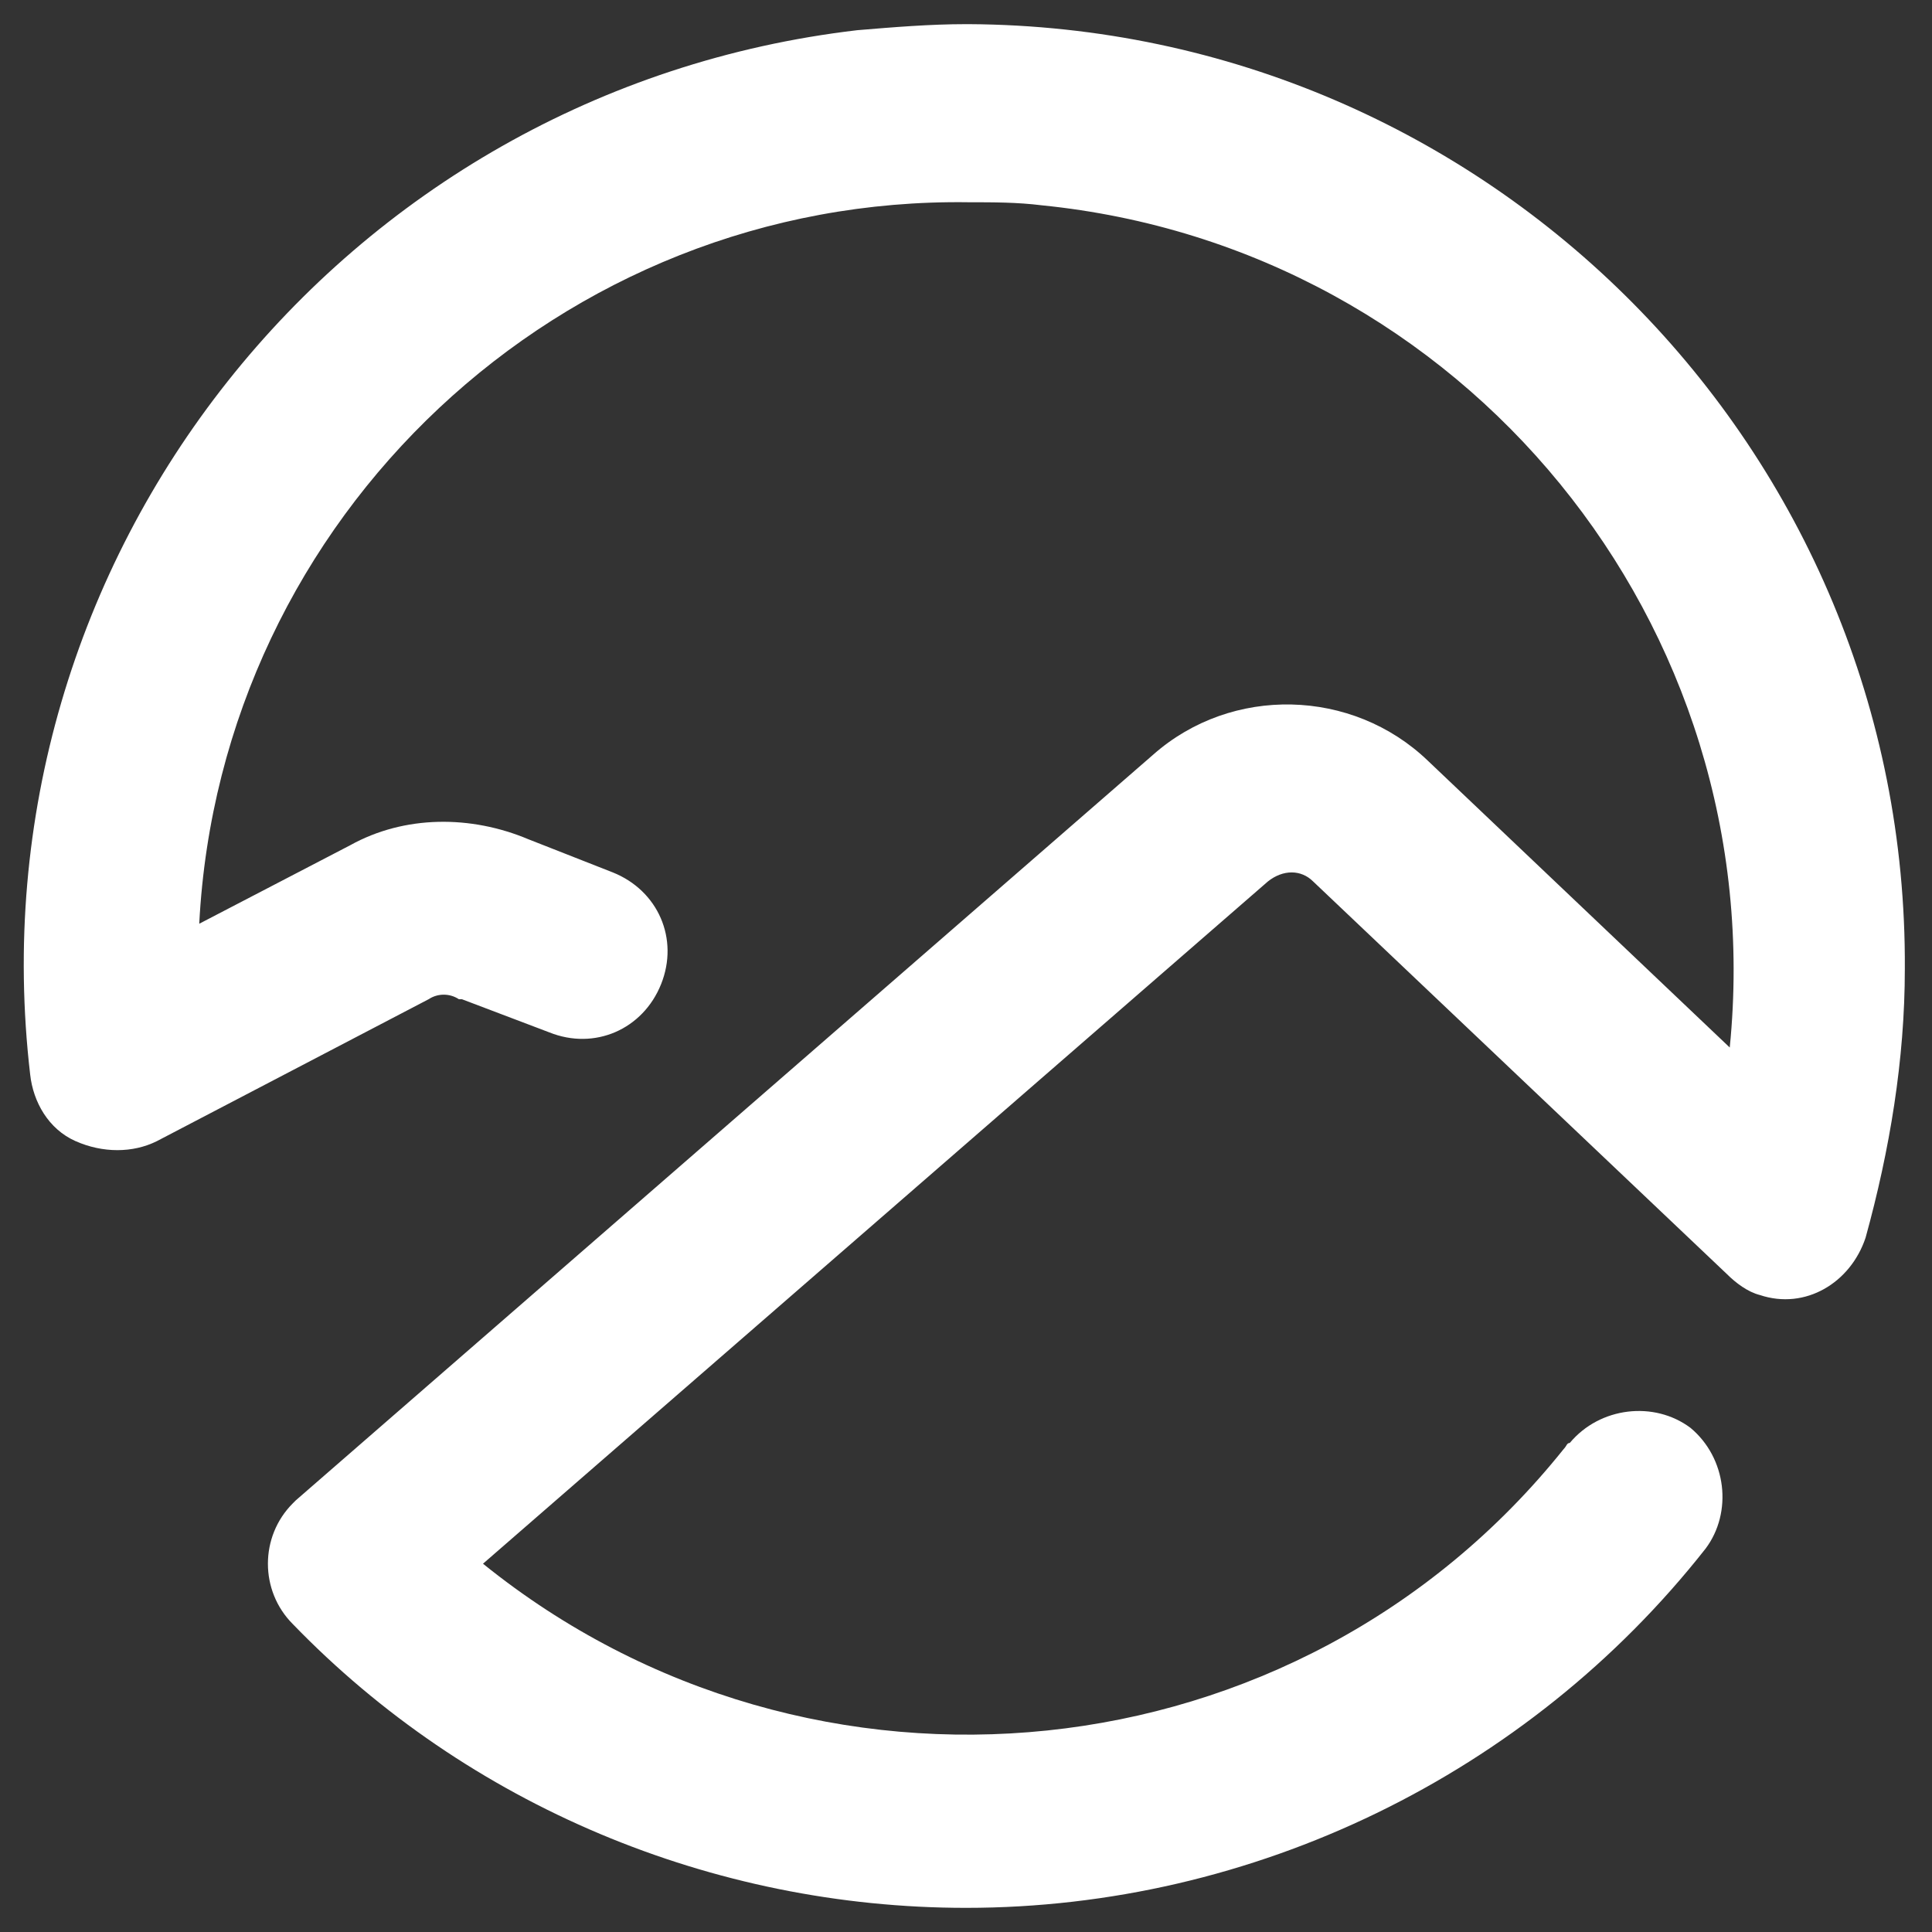
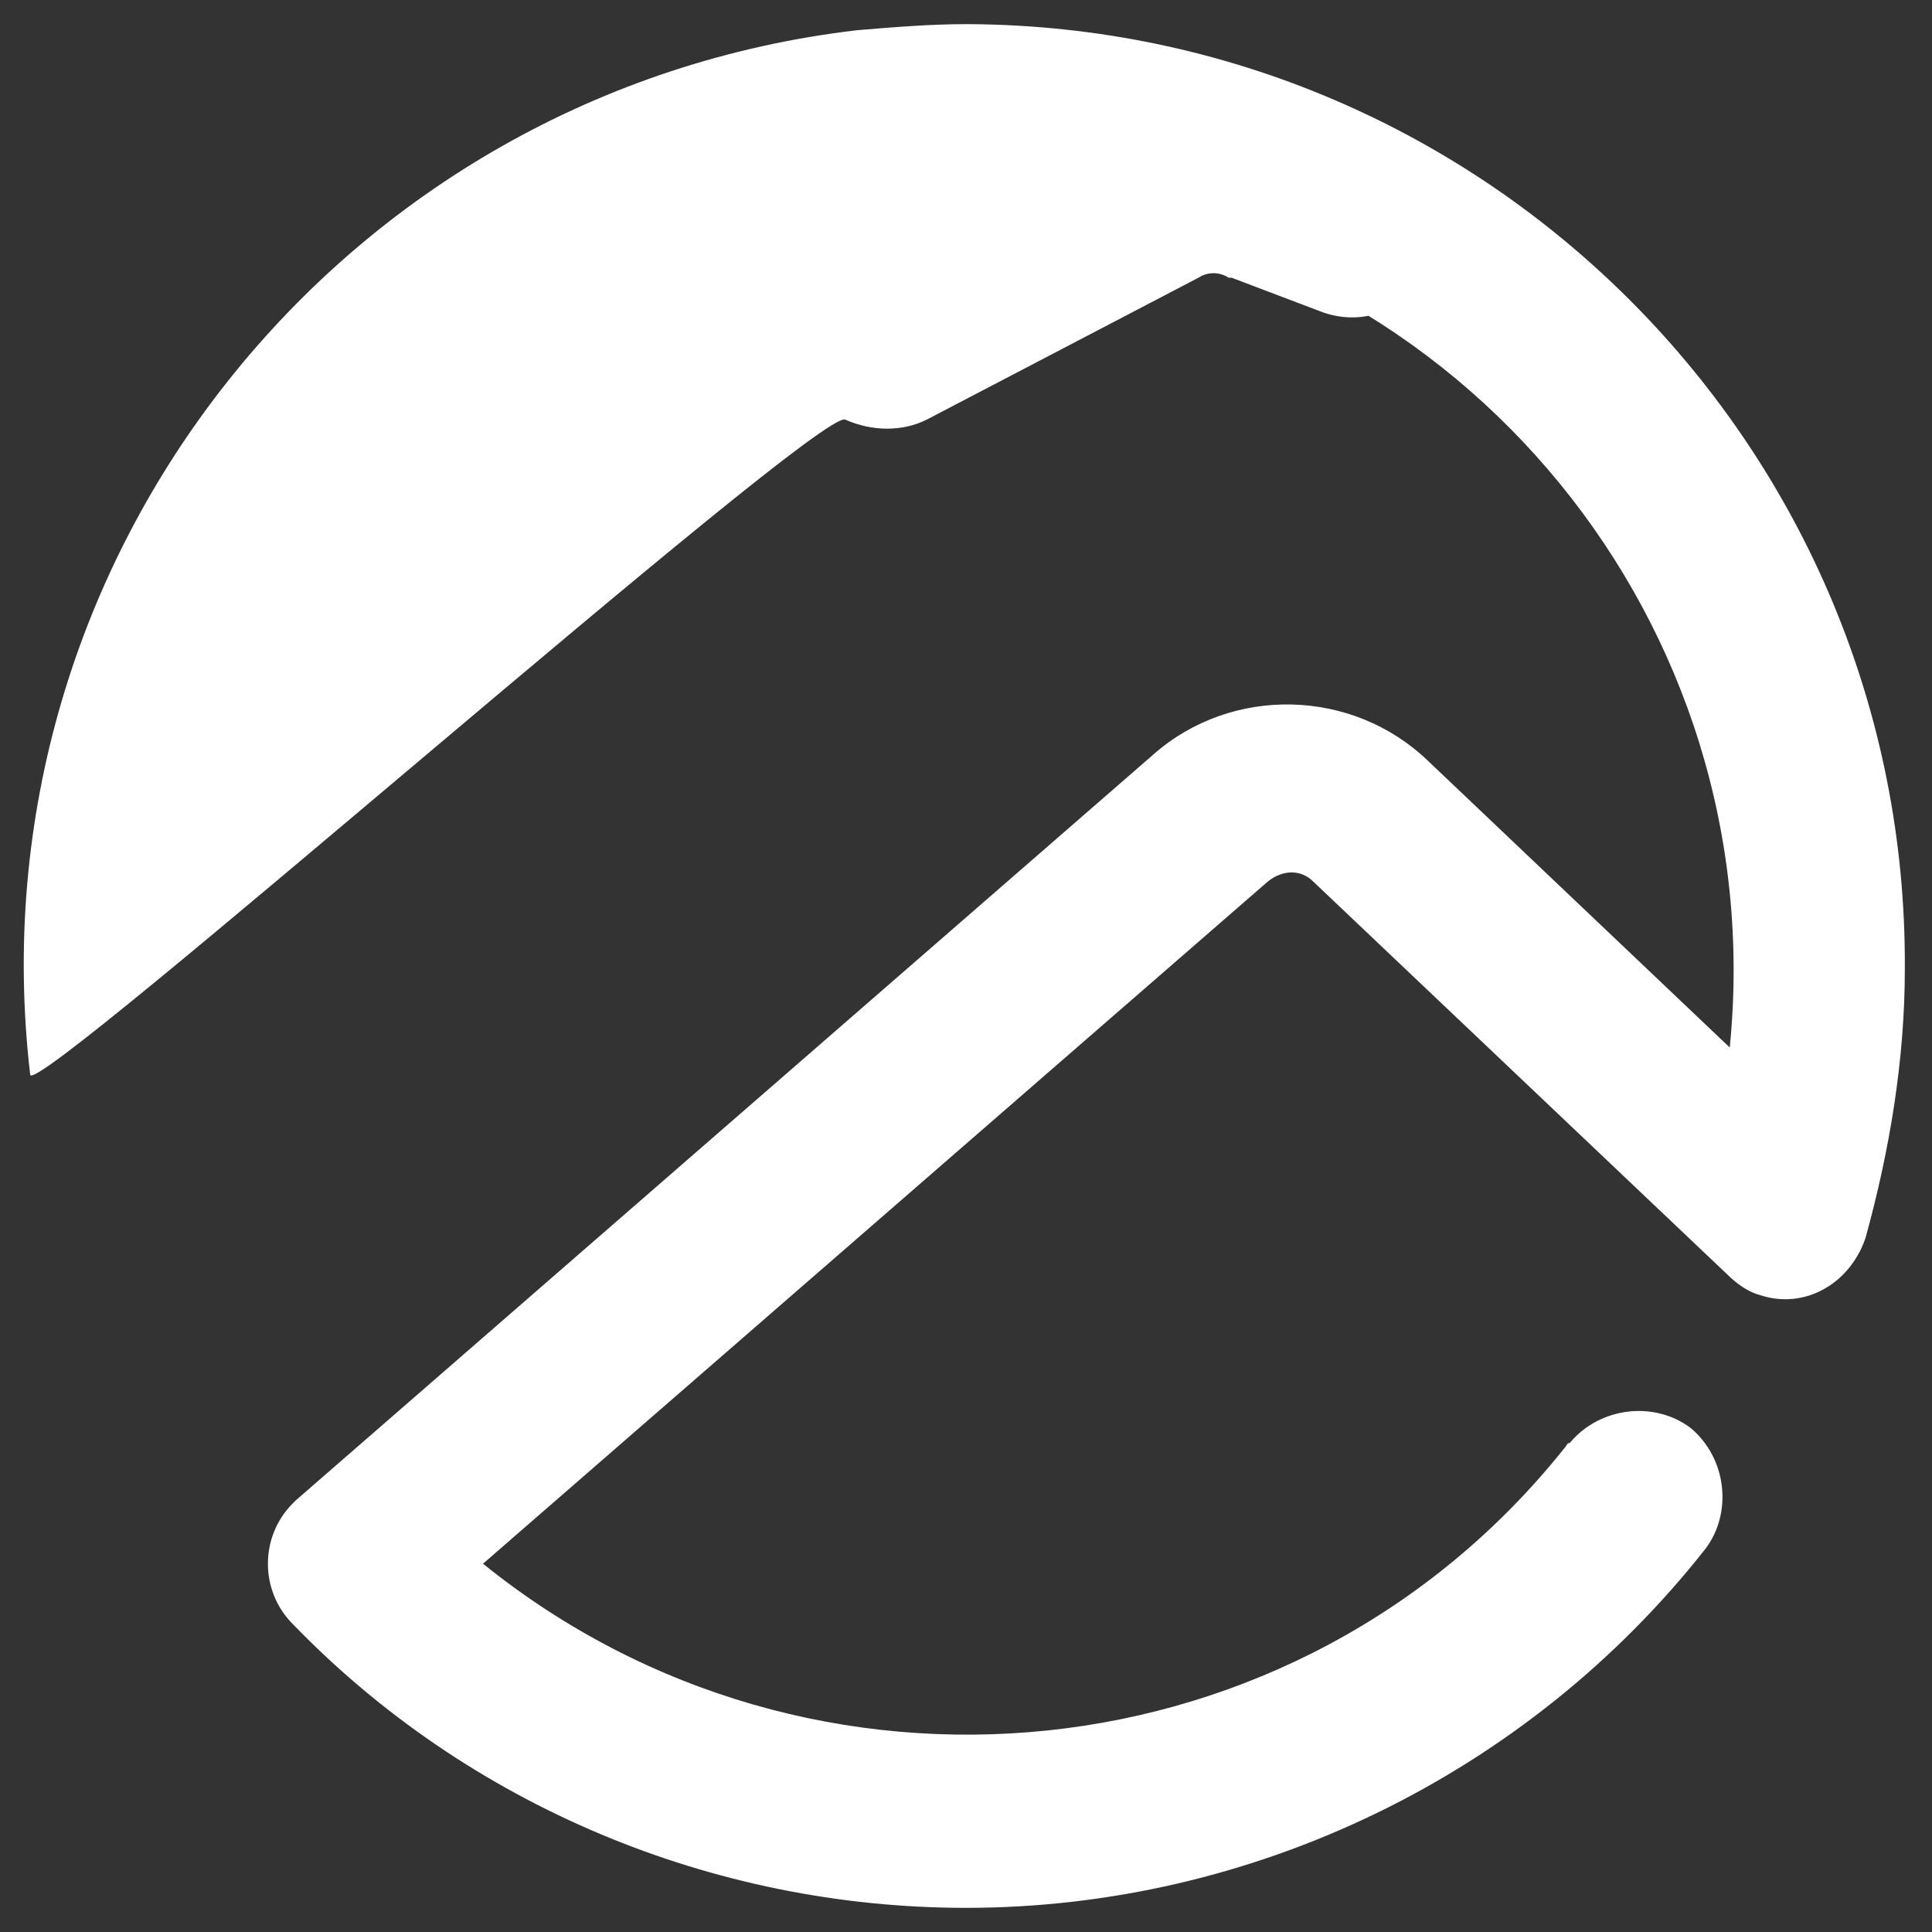
<svg xmlns="http://www.w3.org/2000/svg" version="1.1" id="rent-lodging" x="0px" y="0px" viewBox="0 0 64 64" style="enable-background:new 0 0 64 64;" xml:space="preserve">
  <rect x="0" y="0" width="64" height="64" fill="#333333" stroke="none" />
  <style type="text/css">
	.st0{fill:#FFFFFF;}
</style>
-   <path class="st0" d="M32,63.2c-8.4,0-16.5-3.4-22.3-9.4c-1.1-1.1-1.1-2.9,0-4l0.1-0.1L38.2,25c2.6-2.3,6.6-2.2,9.1,0.2l10,9.5  c1.4-14-8.8-26.5-22.8-27.9c-0.8-0.1-1.6-0.1-2.4-0.1C18.6,6.5,7.3,17.1,6.6,30.6l5-2.6c1.8-1,4-1,5.9-0.2l2.8,1.1  c1.5,0.6,2.2,2.2,1.6,3.7c-0.6,1.5-2.2,2.2-3.7,1.6l-2.9-1.1h-0.1c-0.3-0.2-0.7-0.2-1,0l-9,4.7c-0.8,0.4-1.8,0.4-2.7,0  S1.1,36.5,1,35.6C-1,18.5,11.3,3,28.4,1c1.2-0.1,2.4-0.2,3.6-0.2h0.1c17.2,0.1,31.1,14.1,31,31.3c0,3-0.5,6-1.3,8.9  c-0.5,1.5-2,2.4-3.5,1.9c-0.4-0.1-0.8-0.4-1.1-0.7l-13.7-13c-0.4-0.4-1-0.4-1.5,0L16,51.8C26.9,60.6,43,59,51.8,48  c0.1-0.1,0.1-0.2,0.2-0.2c1-1.2,2.8-1.4,4-0.5c1.2,1,1.4,2.8,0.5,4l0,0C50.6,58.8,41.5,63.2,32,63.2" />
+   <path class="st0" d="M32,63.2c-8.4,0-16.5-3.4-22.3-9.4c-1.1-1.1-1.1-2.9,0-4l0.1-0.1L38.2,25c2.6-2.3,6.6-2.2,9.1,0.2l10,9.5  c1.4-14-8.8-26.5-22.8-27.9c-0.8-0.1-1.6-0.1-2.4-0.1l5-2.6c1.8-1,4-1,5.9-0.2l2.8,1.1  c1.5,0.6,2.2,2.2,1.6,3.7c-0.6,1.5-2.2,2.2-3.7,1.6l-2.9-1.1h-0.1c-0.3-0.2-0.7-0.2-1,0l-9,4.7c-0.8,0.4-1.8,0.4-2.7,0  S1.1,36.5,1,35.6C-1,18.5,11.3,3,28.4,1c1.2-0.1,2.4-0.2,3.6-0.2h0.1c17.2,0.1,31.1,14.1,31,31.3c0,3-0.5,6-1.3,8.9  c-0.5,1.5-2,2.4-3.5,1.9c-0.4-0.1-0.8-0.4-1.1-0.7l-13.7-13c-0.4-0.4-1-0.4-1.5,0L16,51.8C26.9,60.6,43,59,51.8,48  c0.1-0.1,0.1-0.2,0.2-0.2c1-1.2,2.8-1.4,4-0.5c1.2,1,1.4,2.8,0.5,4l0,0C50.6,58.8,41.5,63.2,32,63.2" />
</svg>